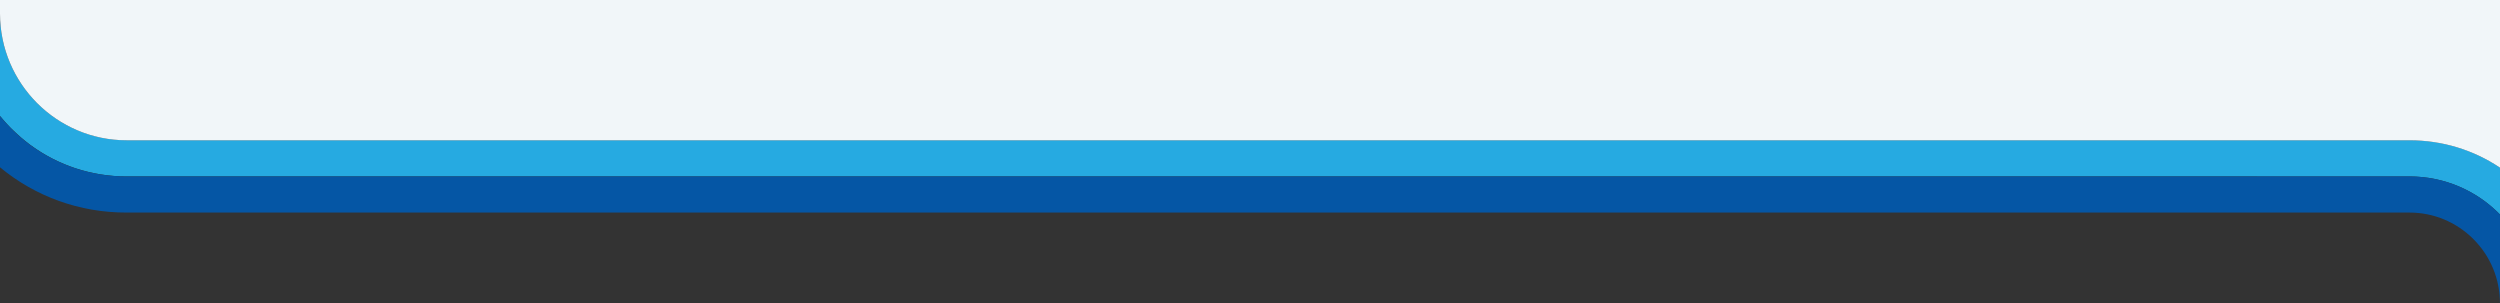
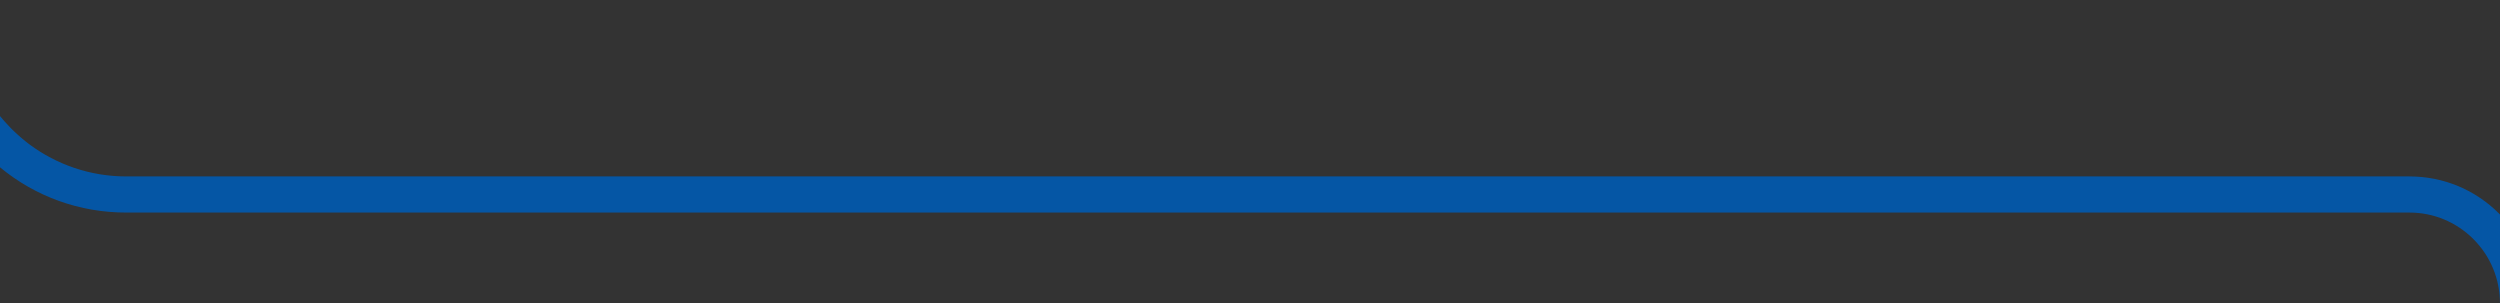
<svg xmlns="http://www.w3.org/2000/svg" version="1.1" id="Calque_1" x="0px" y="0px" viewBox="0 0 3453.2 418.8" style="enable-background:new 0 0 3453.2 418.8;" xml:space="preserve">
  <rect x="0" y="0" width="3453.2" height="418.8" fill="#333333" stroke="none" />
  <style type="text/css">
	.st0{fill:#26AAE1;}
	.st1{fill:#0556A5;}
	.st2{fill:#F1F6F9;}
</style>
-   <path class="st0" d="M0,160.2V18.7c0,96.5,78.5,175,175,175h3153.2c45.2,0,88.3,13.2,125,37.8v64.8c-31.8-32.5-76.1-52.6-125-52.6  H175c-48.1,0-93.9-15-132-42.8c-0.6-0.4-1.2-0.9-1.8-1.3c-0.6-0.5-1.2-0.9-1.8-1.4c-1.2-1-2.5-1.9-3.7-2.9c-1.3-1-2.5-2-3.8-3.1  c-0.7-0.6-1.4-1.1-2.1-1.7c-0.7-0.6-1.4-1.2-2-1.8c-1.2-1.1-2.4-2.1-3.6-3.2c-0.7-0.6-1.4-1.2-2.1-1.9c-1.4-1.3-2.7-2.6-4.1-3.9  l-0.1-0.1c-0.6-0.6-1.2-1.2-1.9-1.8c-0.6-0.6-1.3-1.3-2-2l0,0c-2.6-2.7-5.2-5.4-7.6-8.2c-0.6-0.7-1.2-1.4-1.8-2.1s-1.2-1.4-1.8-2.1  c-0.6-0.7-1.2-1.4-1.8-2.1C0.6,160.9,0.3,160.6,0,160.2z" />
  <path class="st1" d="M0,231.1v-70.8c0.3,0.4,0.6,0.7,0.9,1.1c0.6,0.7,1.2,1.4,1.8,2.1s1.2,1.4,1.8,2.1s1.2,1.4,1.8,2.1  c2.5,2.8,5,5.5,7.6,8.2l0,0c1.2,1.3,2.5,2.6,3.8,3.8l0.1,0.1c1.3,1.3,2.7,2.6,4.1,3.9c0.7,0.6,1.4,1.3,2.1,1.9  c1.2,1.1,2.4,2.2,3.6,3.2c0.7,0.6,1.4,1.2,2,1.8c0.7,0.6,1.4,1.2,2.1,1.7c1.3,1,2.5,2.1,3.8,3.1c1.2,1,2.5,1.9,3.7,2.9  c0.6,0.5,1.2,0.9,1.8,1.4c37.3,27.6,83.5,44,133.4,44h3153.7c46.8,0,90.7,18.2,123.8,51.3c0.4,0.5,0.9,0.9,1.3,1.3v122.5h-0.1  c0-33.4-13-64.8-36.6-88.5c-23.6-23.6-55-36.7-88.4-36.7H174.5C110.1,293.7,49,271.6,0,231.1z" />
-   <path class="st2" d="M0,18.8V0h3453.2v231.6c-36.7-24.6-79.8-37.8-125-37.8H175C78.5,193.8,0,115.3,0,18.8z" />
</svg>